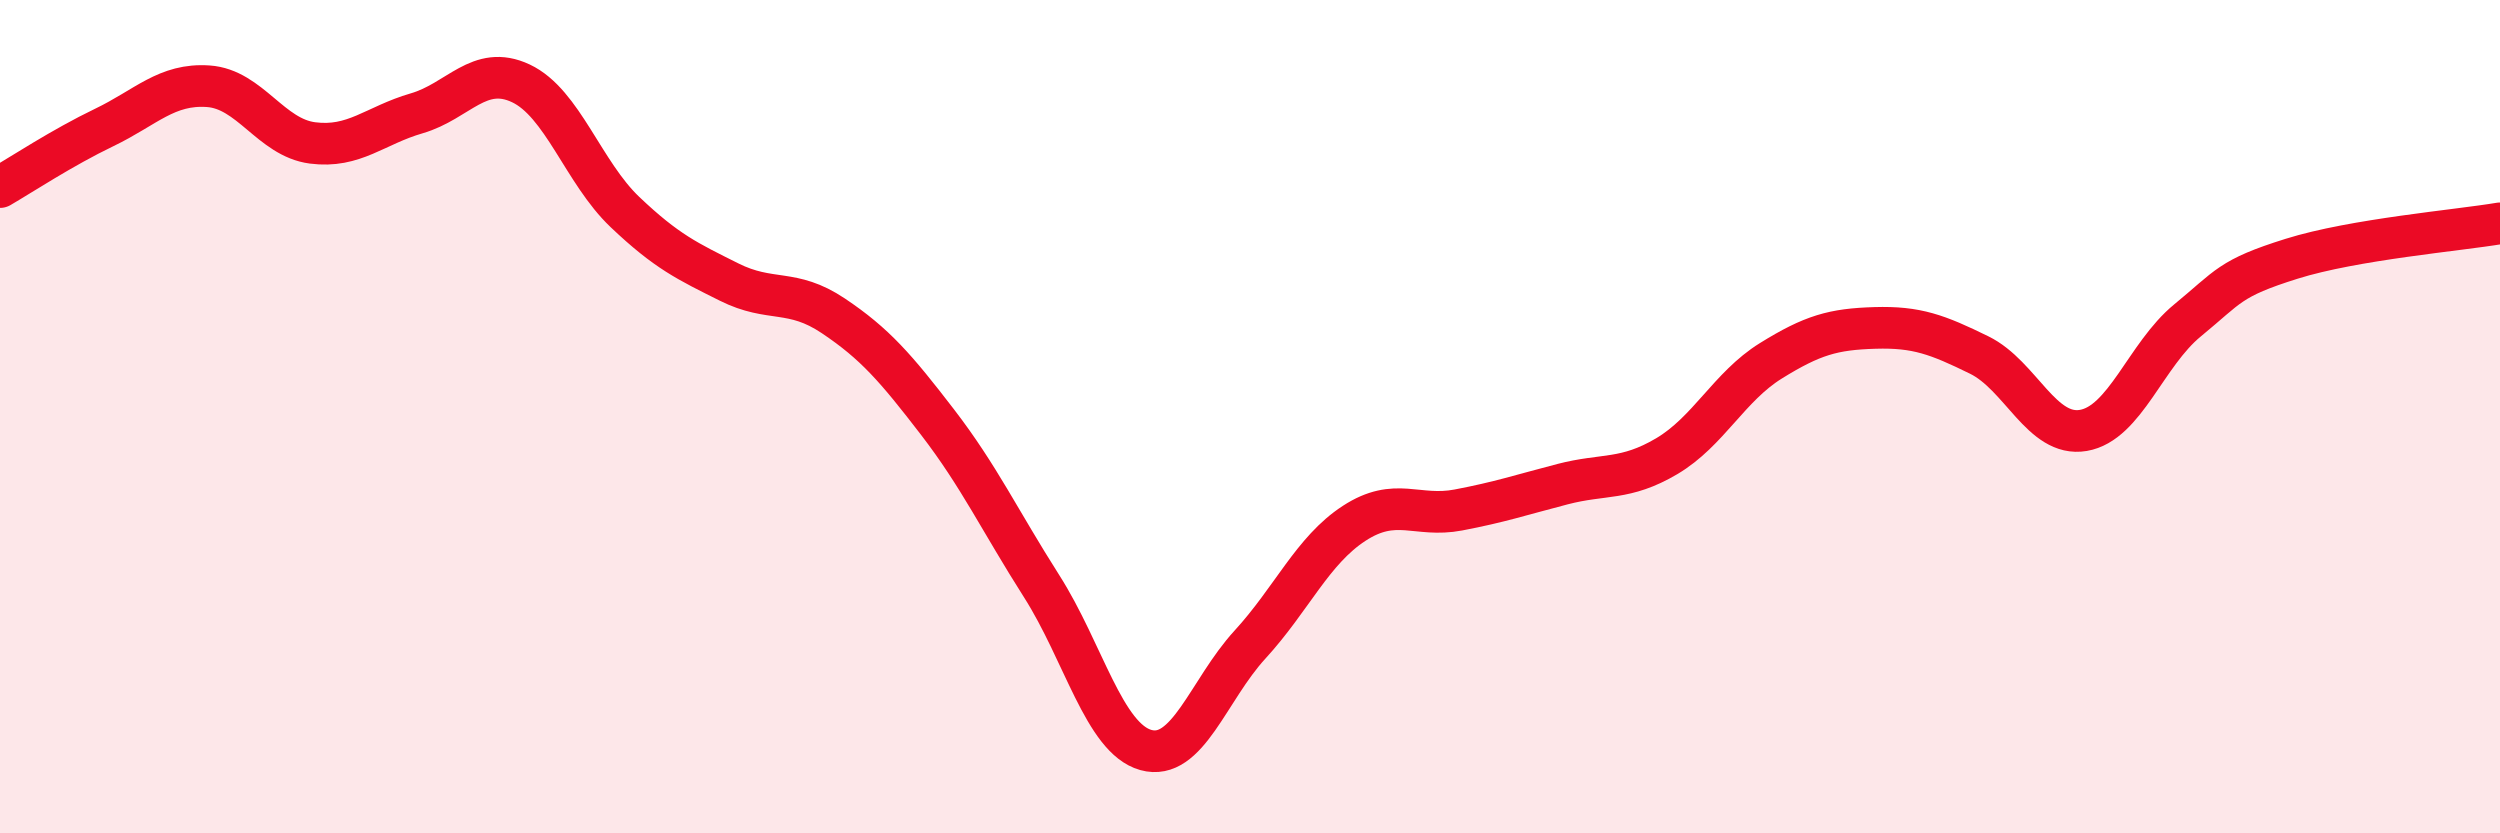
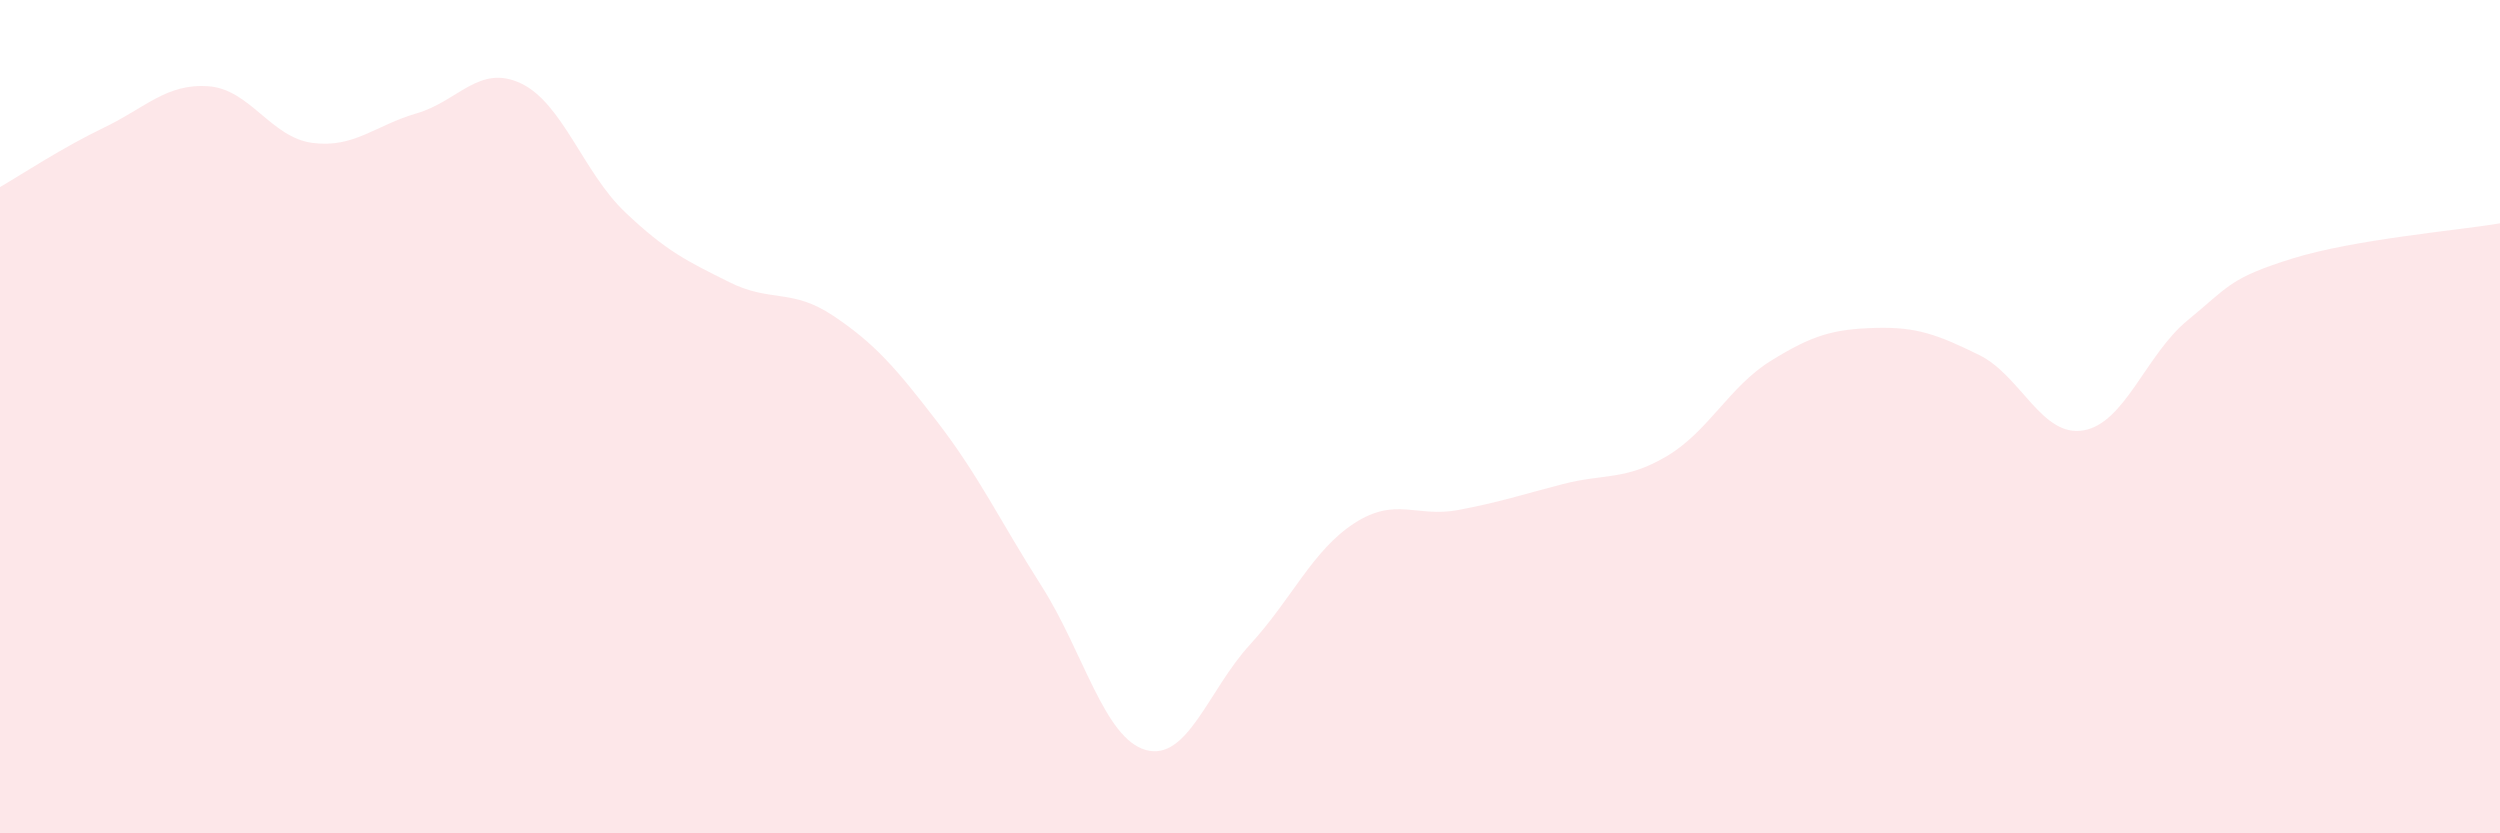
<svg xmlns="http://www.w3.org/2000/svg" width="60" height="20" viewBox="0 0 60 20">
  <path d="M 0,4.49 C 0.5,4.2 1.5,3.54 2.5,3.06 C 3.5,2.58 4,2 5,2.07 C 6,2.14 6.5,3.3 7.5,3.43 C 8.5,3.56 9,3.01 10,2.72 C 11,2.43 11.5,1.53 12.5,2 C 13.5,2.47 14,4.14 15,5.09 C 16,6.04 16.5,6.27 17.5,6.77 C 18.5,7.27 19,6.91 20,7.58 C 21,8.25 21.5,8.83 22.5,10.13 C 23.5,11.43 24,12.5 25,14.07 C 26,15.64 26.5,17.72 27.5,18 C 28.5,18.28 29,16.56 30,15.47 C 31,14.38 31.5,13.21 32.5,12.56 C 33.5,11.91 34,12.43 35,12.24 C 36,12.05 36.5,11.88 37.5,11.62 C 38.5,11.36 39,11.54 40,10.95 C 41,10.36 41.5,9.28 42.5,8.66 C 43.5,8.04 44,7.9 45,7.87 C 46,7.84 46.5,8.03 47.5,8.52 C 48.5,9.01 49,10.5 50,10.33 C 51,10.16 51.5,8.51 52.5,7.69 C 53.5,6.87 53.5,6.68 55,6.21 C 56.5,5.74 59,5.53 60,5.36L60 20L0 20Z" fill="#EB0A25" opacity="0.1" stroke-linecap="round" stroke-linejoin="round" />
-   <path d="M 0,4.49 C 0.5,4.2 1.5,3.54 2.5,3.06 C 3.5,2.58 4,2 5,2.07 C 6,2.14 6.5,3.3 7.5,3.43 C 8.5,3.56 9,3.01 10,2.72 C 11,2.43 11.5,1.53 12.5,2 C 13.5,2.47 14,4.14 15,5.09 C 16,6.04 16.5,6.27 17.5,6.77 C 18.5,7.27 19,6.91 20,7.58 C 21,8.25 21.5,8.83 22.5,10.13 C 23.5,11.43 24,12.5 25,14.07 C 26,15.64 26.5,17.72 27.5,18 C 28.5,18.28 29,16.56 30,15.47 C 31,14.38 31.5,13.21 32.5,12.56 C 33.5,11.91 34,12.43 35,12.24 C 36,12.05 36.5,11.88 37.5,11.62 C 38.5,11.36 39,11.54 40,10.95 C 41,10.36 41.5,9.28 42.5,8.66 C 43.5,8.04 44,7.9 45,7.87 C 46,7.84 46.5,8.03 47.5,8.52 C 48.5,9.01 49,10.5 50,10.33 C 51,10.16 51.5,8.51 52.5,7.69 C 53.5,6.87 53.5,6.68 55,6.21 C 56.5,5.74 59,5.53 60,5.36" stroke="#EB0A25" stroke-width="1" fill="none" stroke-linecap="round" stroke-linejoin="round" />
</svg>